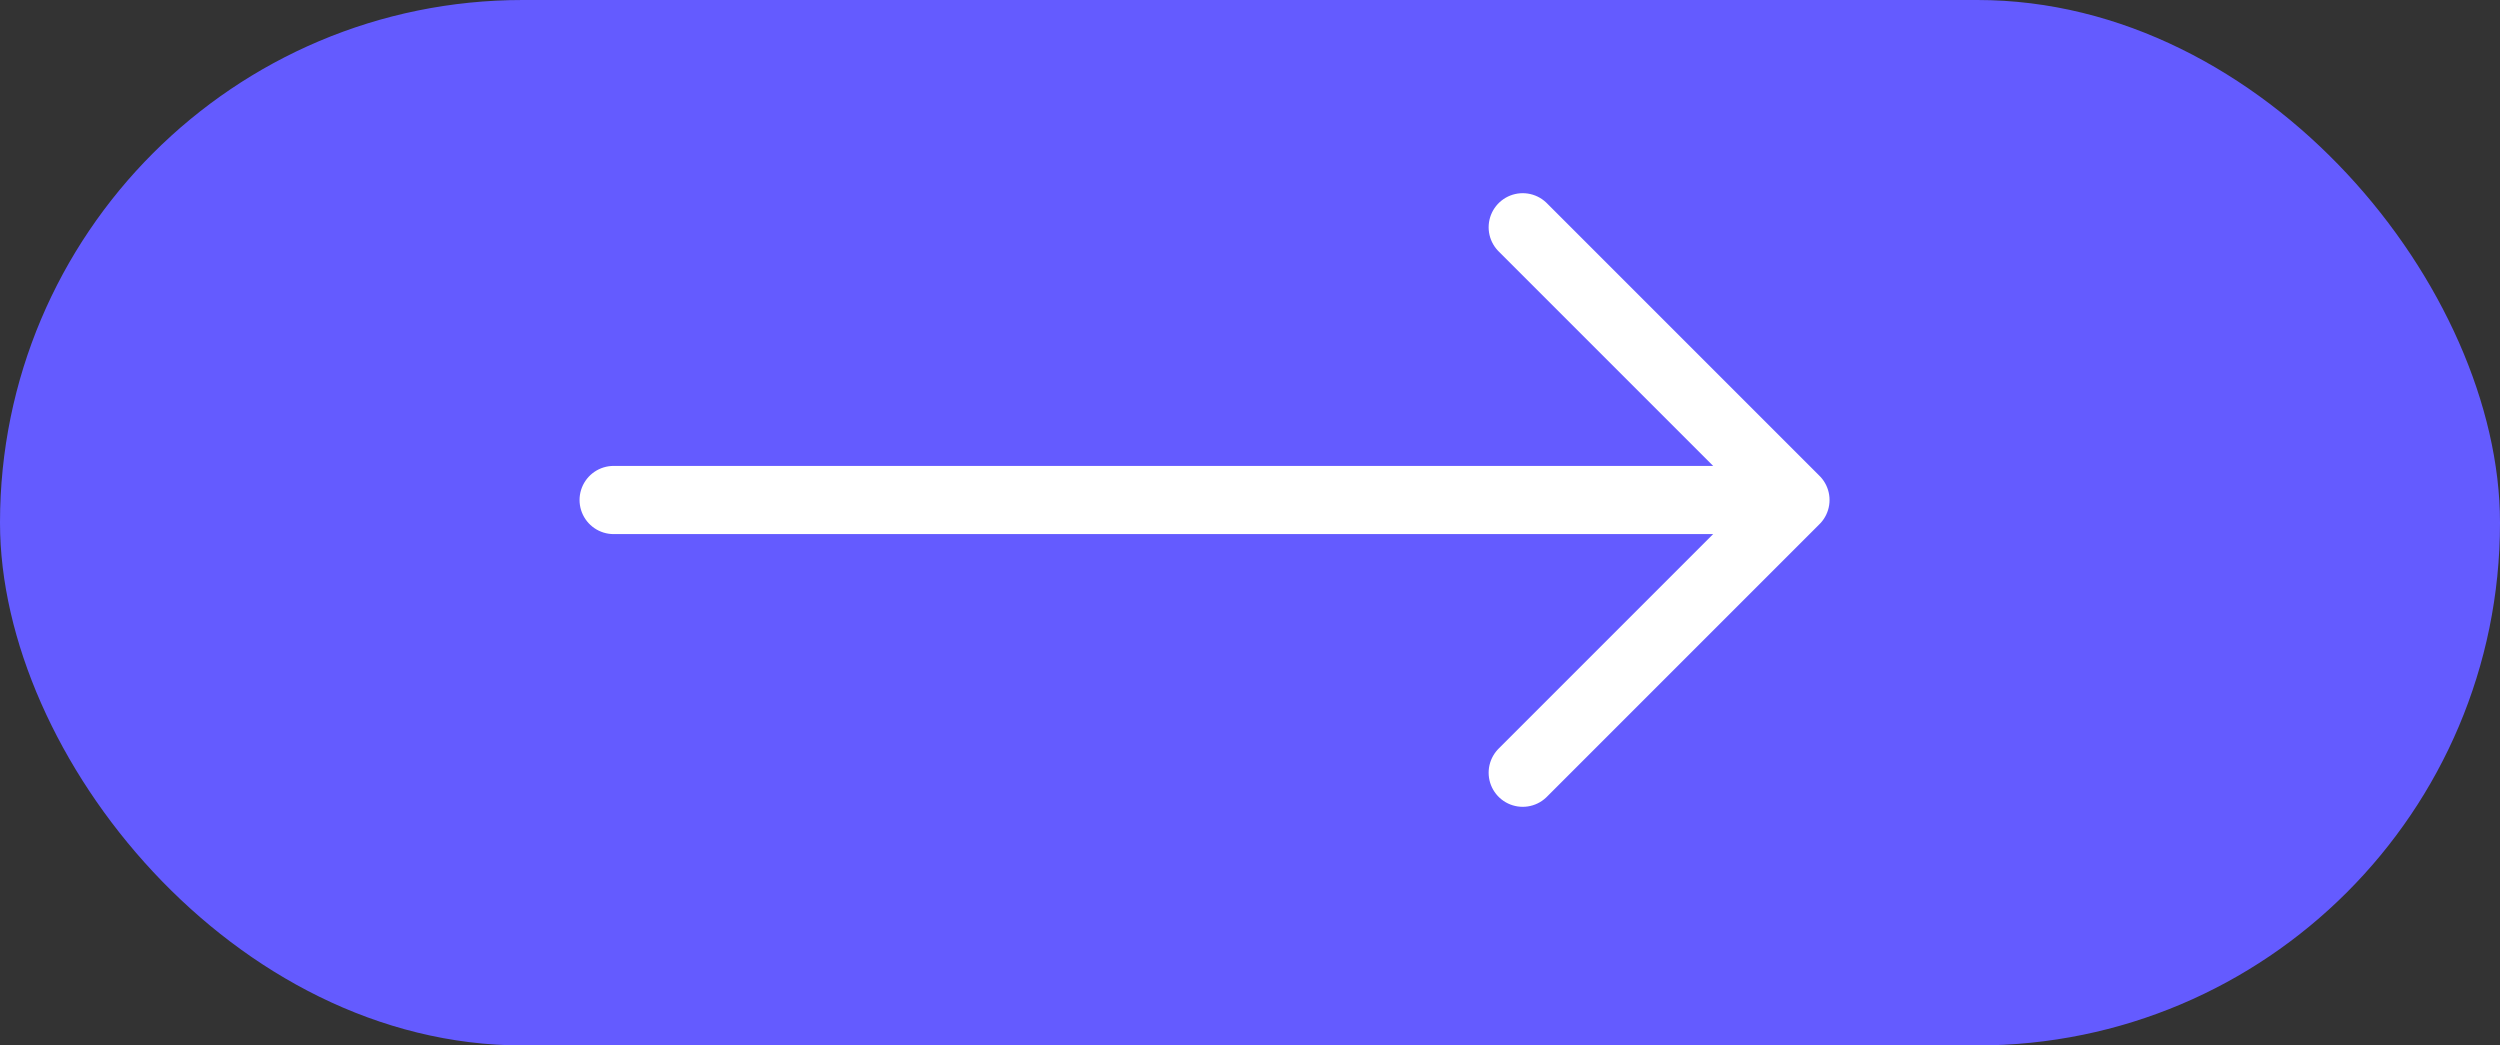
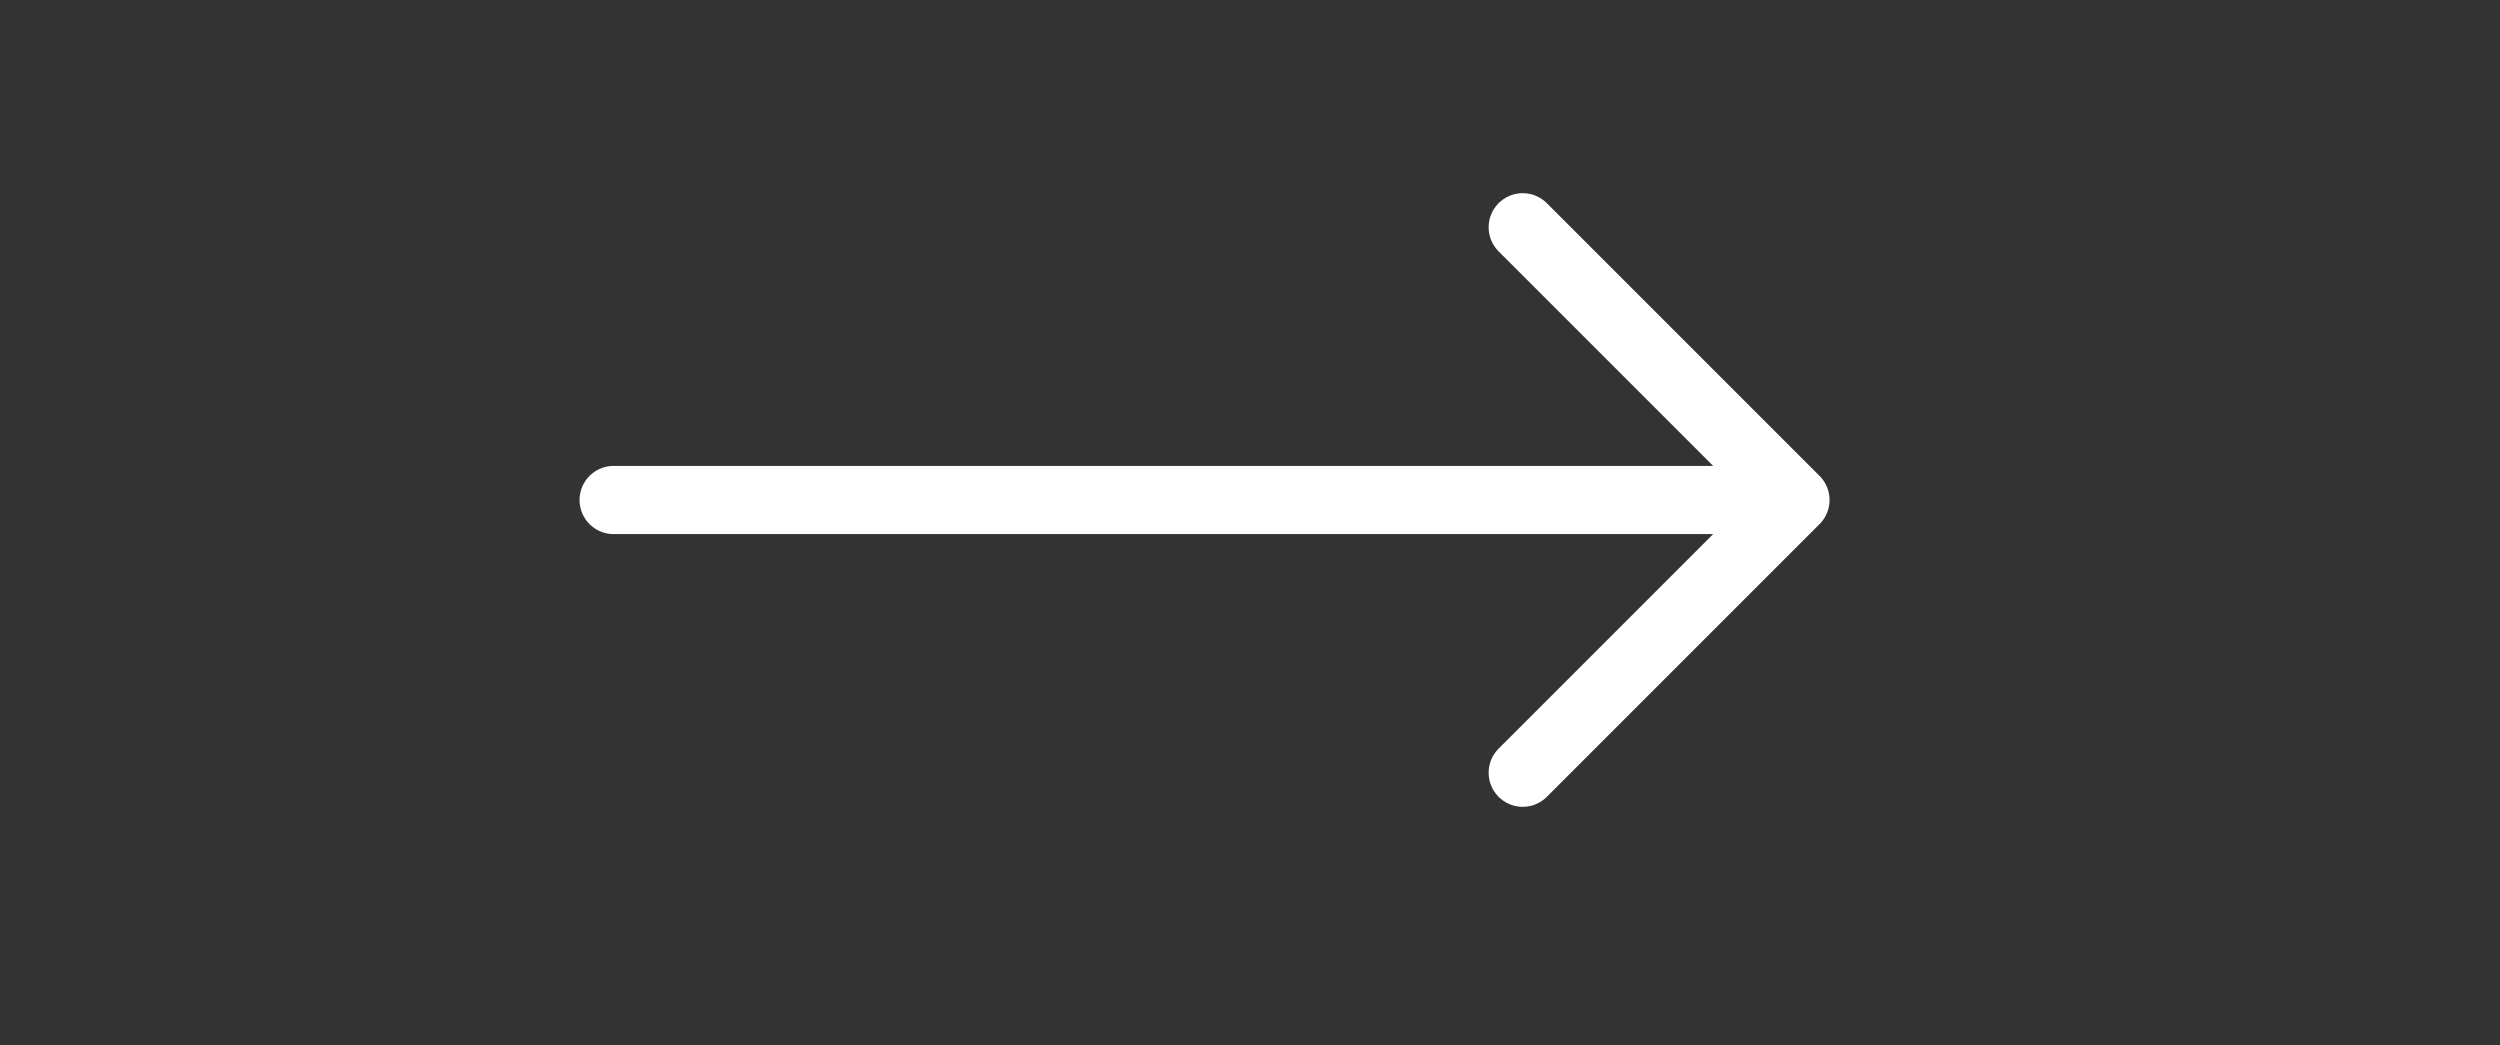
<svg xmlns="http://www.w3.org/2000/svg" width="55" height="23" viewBox="0 0 55 23" fill="none">
  <rect x="0" y="0" width="55" height="23" fill="#333333" stroke="none" />
-   <rect width="55" height="23" rx="11.5" fill="#645BFF" />
  <path d="M13.5 11H39.5M39.5 11L33.5 5M39.5 11L33.5 17" stroke="white" stroke-width="1.5" stroke-linecap="round" stroke-linejoin="round" />
</svg>